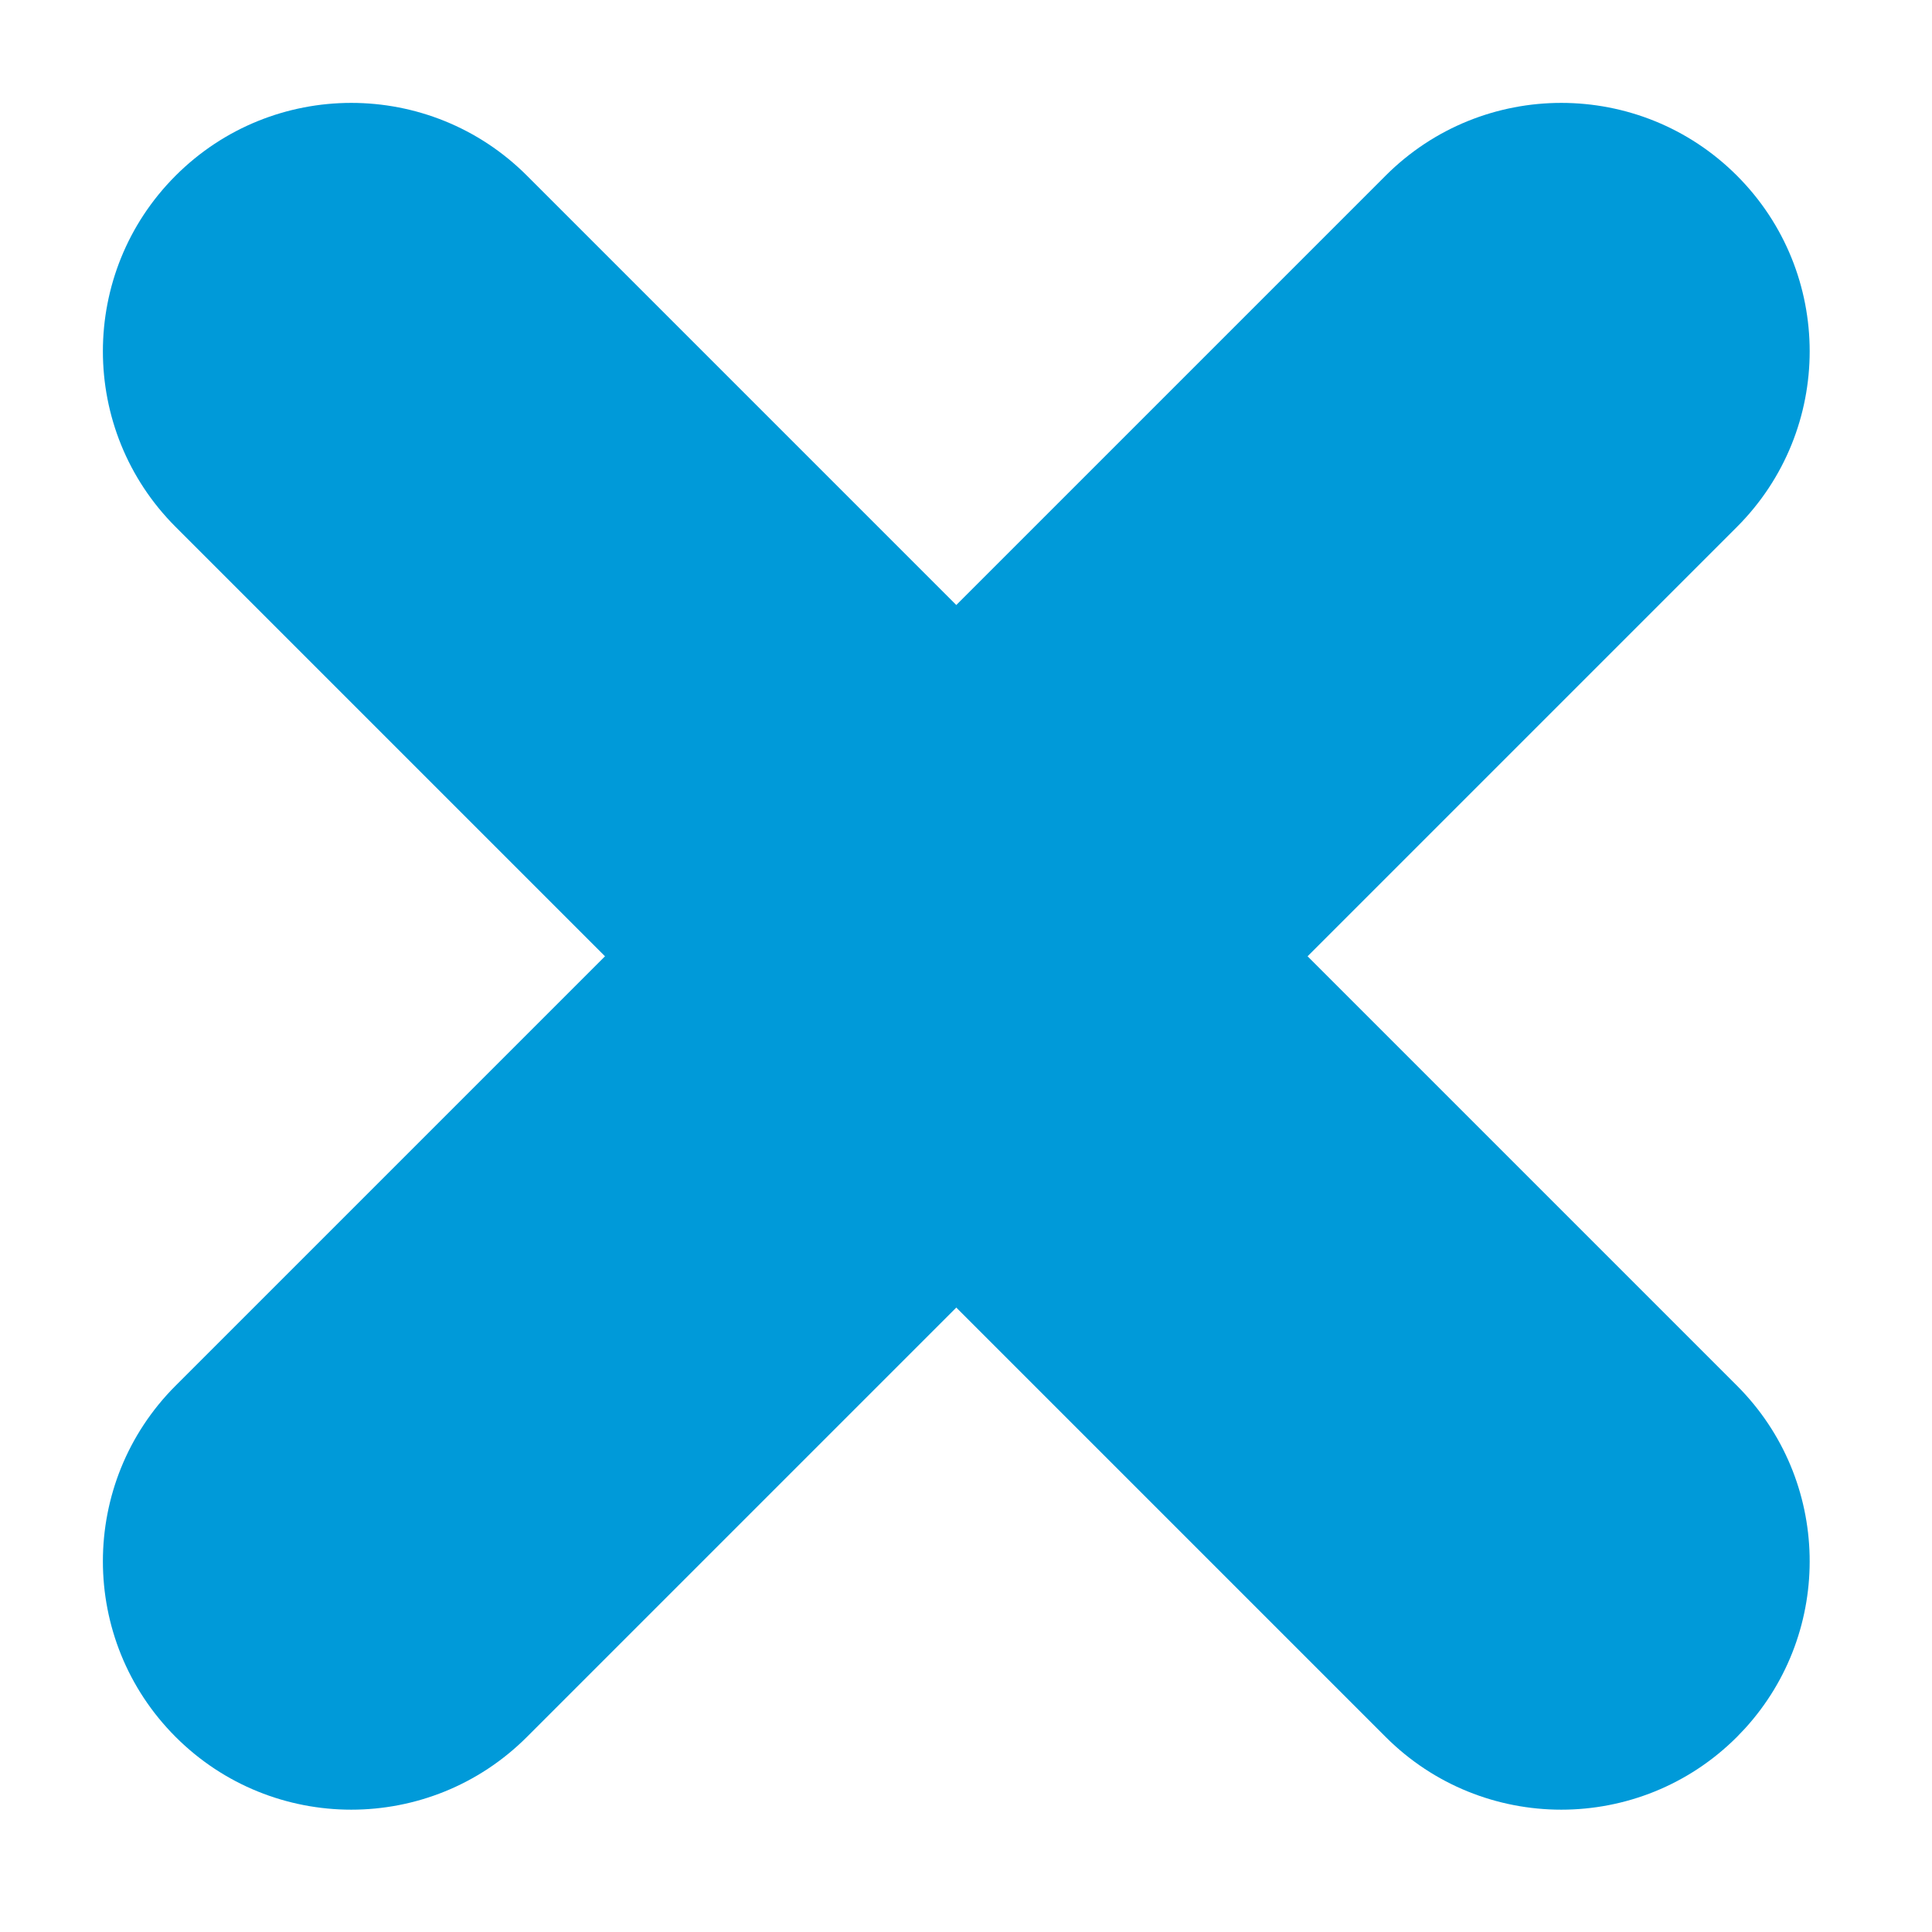
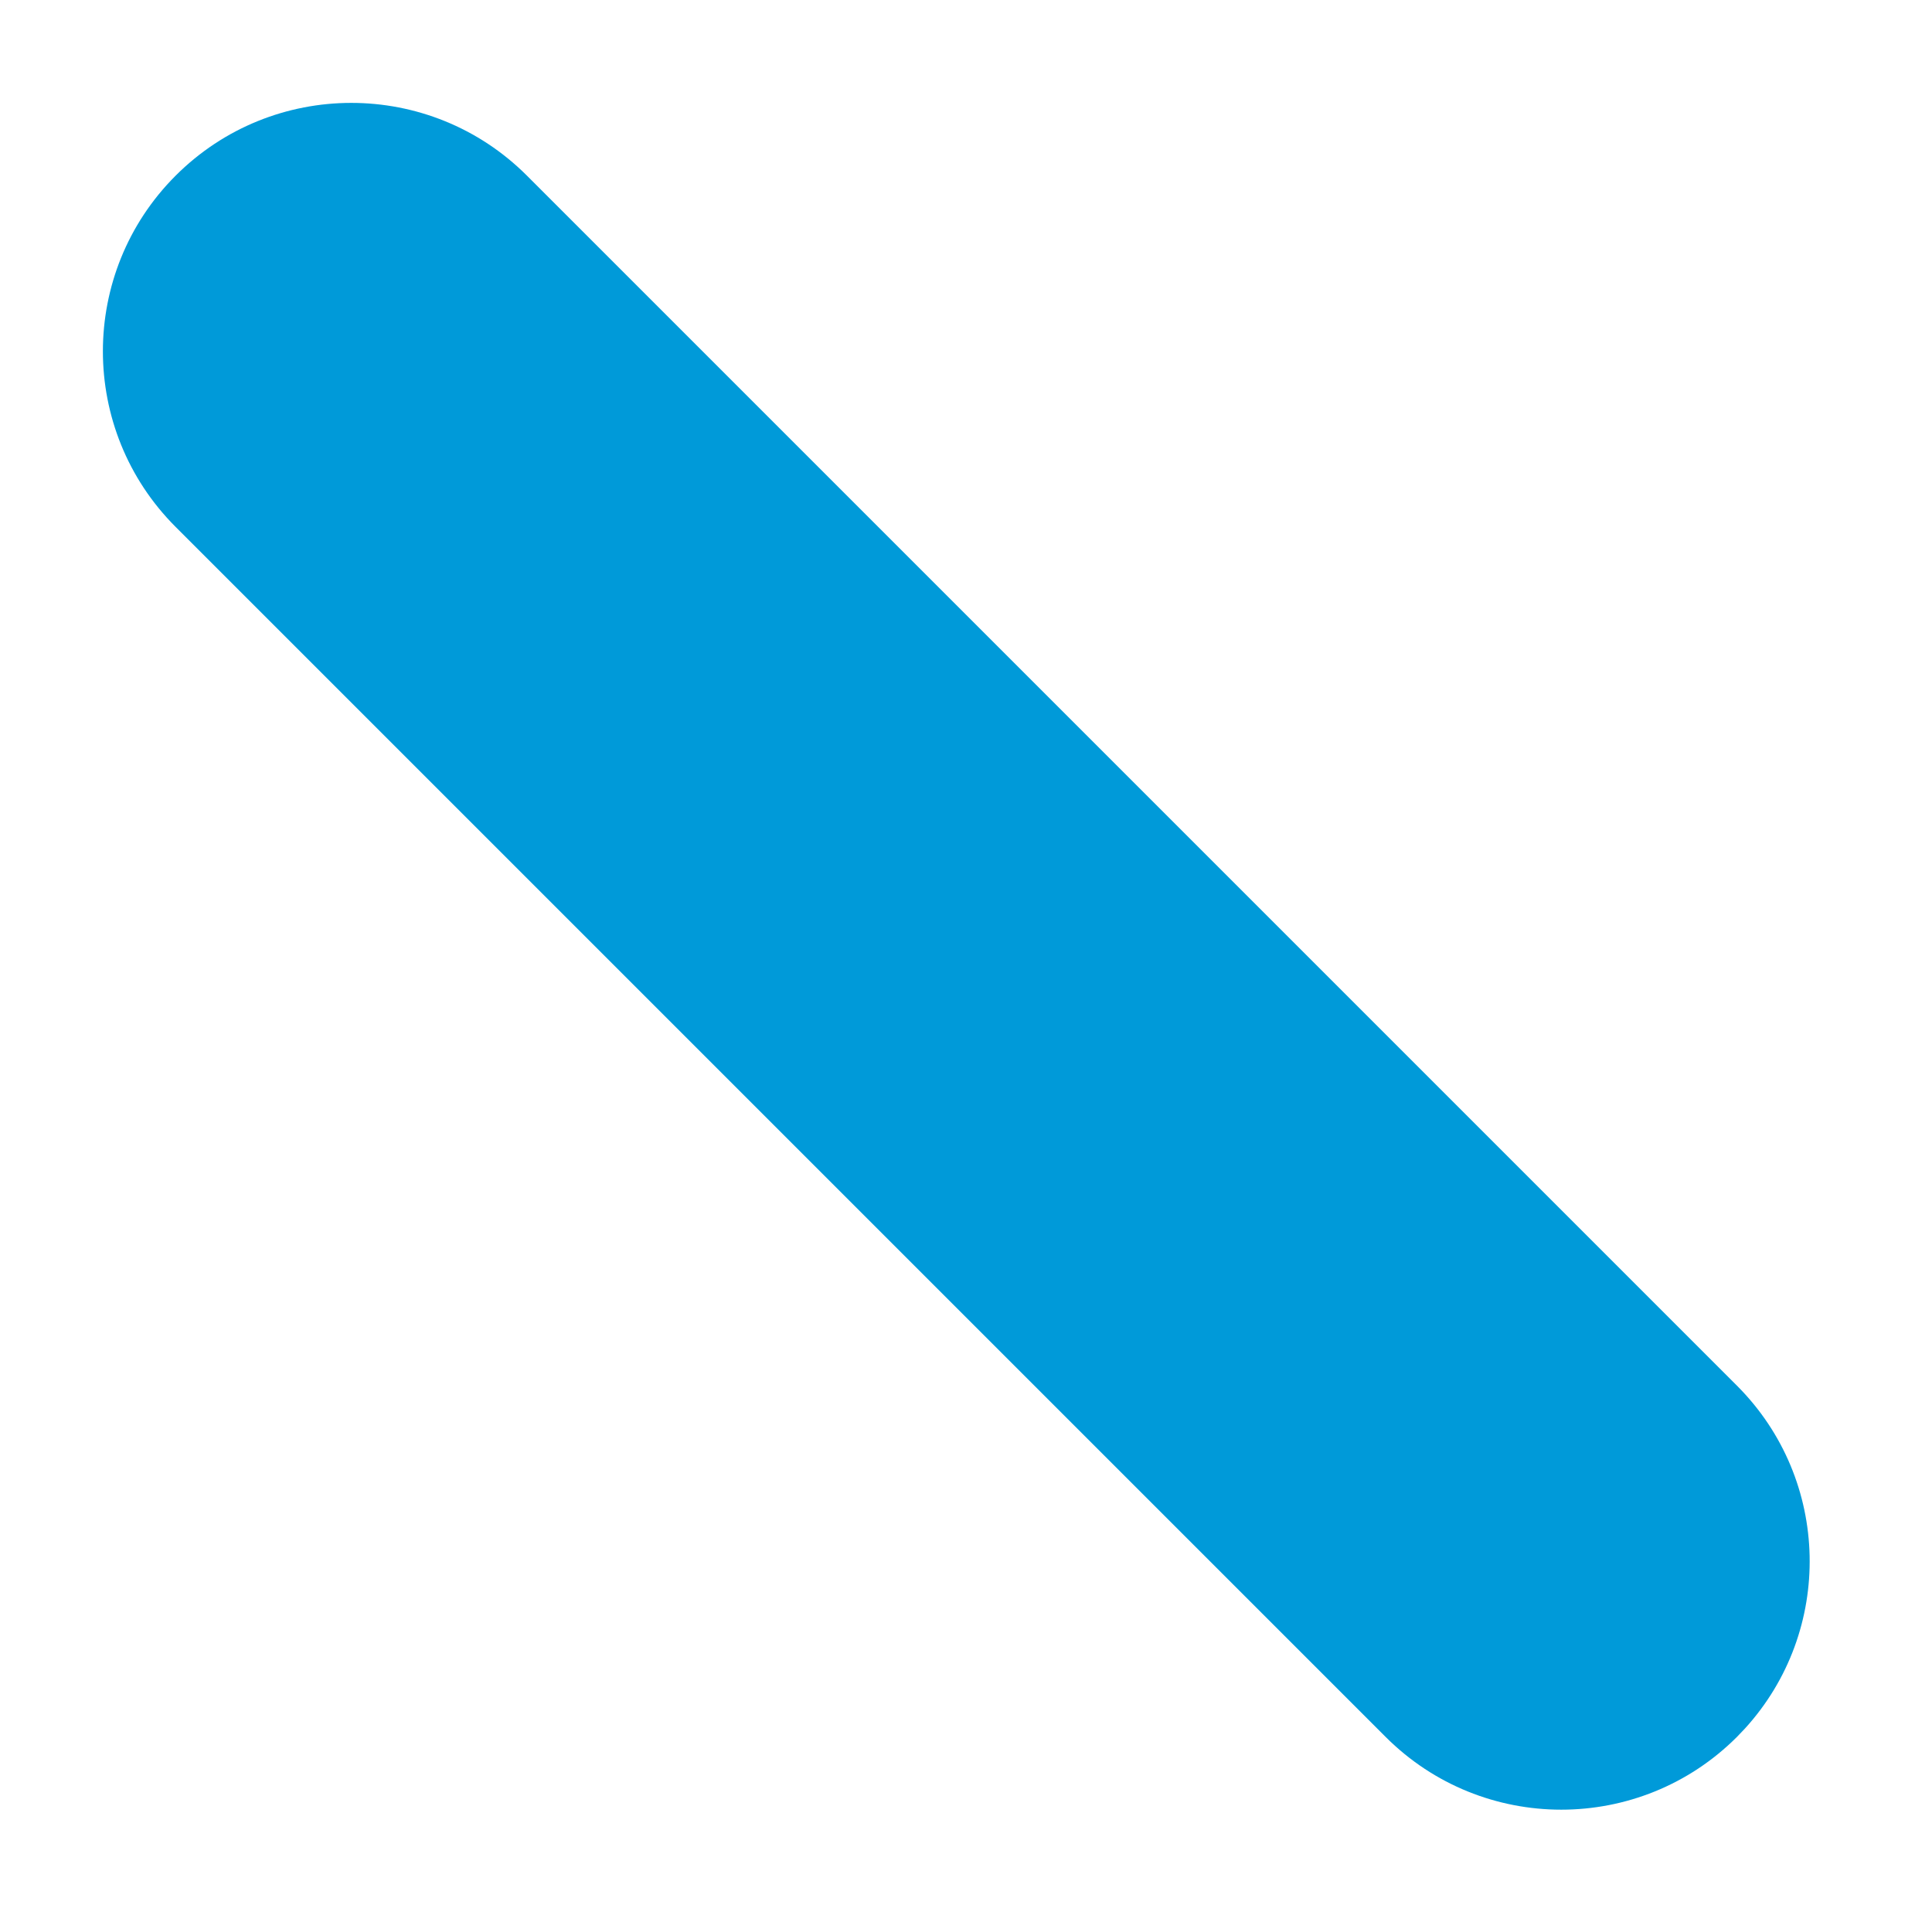
<svg xmlns="http://www.w3.org/2000/svg" width="35px" height="35px" viewBox="0 0 35 35" version="1.1">
  <title>Group</title>
  <g id="Page-1" stroke="none" stroke-width="1" fill="none" fill-rule="evenodd">
    <g id="Group" transform="translate(-0.676, -0.676)" fill="#009AD9">
-       <path d="M18,-2 C20.485,-2 22.5,0.015 22.5,2.5 L22.5,33.5 C22.5,35.985 20.485,38 18,38 C15.515,38 13.5,35.985 13.5,33.5 L13.5,2.5 C13.5,0.015 15.515,-2 18,-2 Z" id="Rectangle" transform="translate(18, 18) rotate(45) translate(-18, -18)" />
      <path d="M38,18 C38,20.485 35.985,22.5 33.5,22.5 L2.5,22.5 C0.015,22.5 -2,20.485 -2,18 C-2,15.515 0.015,13.5 2.5,13.5 L33.5,13.5 C35.914,13.5 37.884,15.401 37.995,17.788 L38,18 Z" id="Rectangle-Copy" transform="translate(18, 18) rotate(45) translate(-18, -18)" />
    </g>
  </g>
</svg>